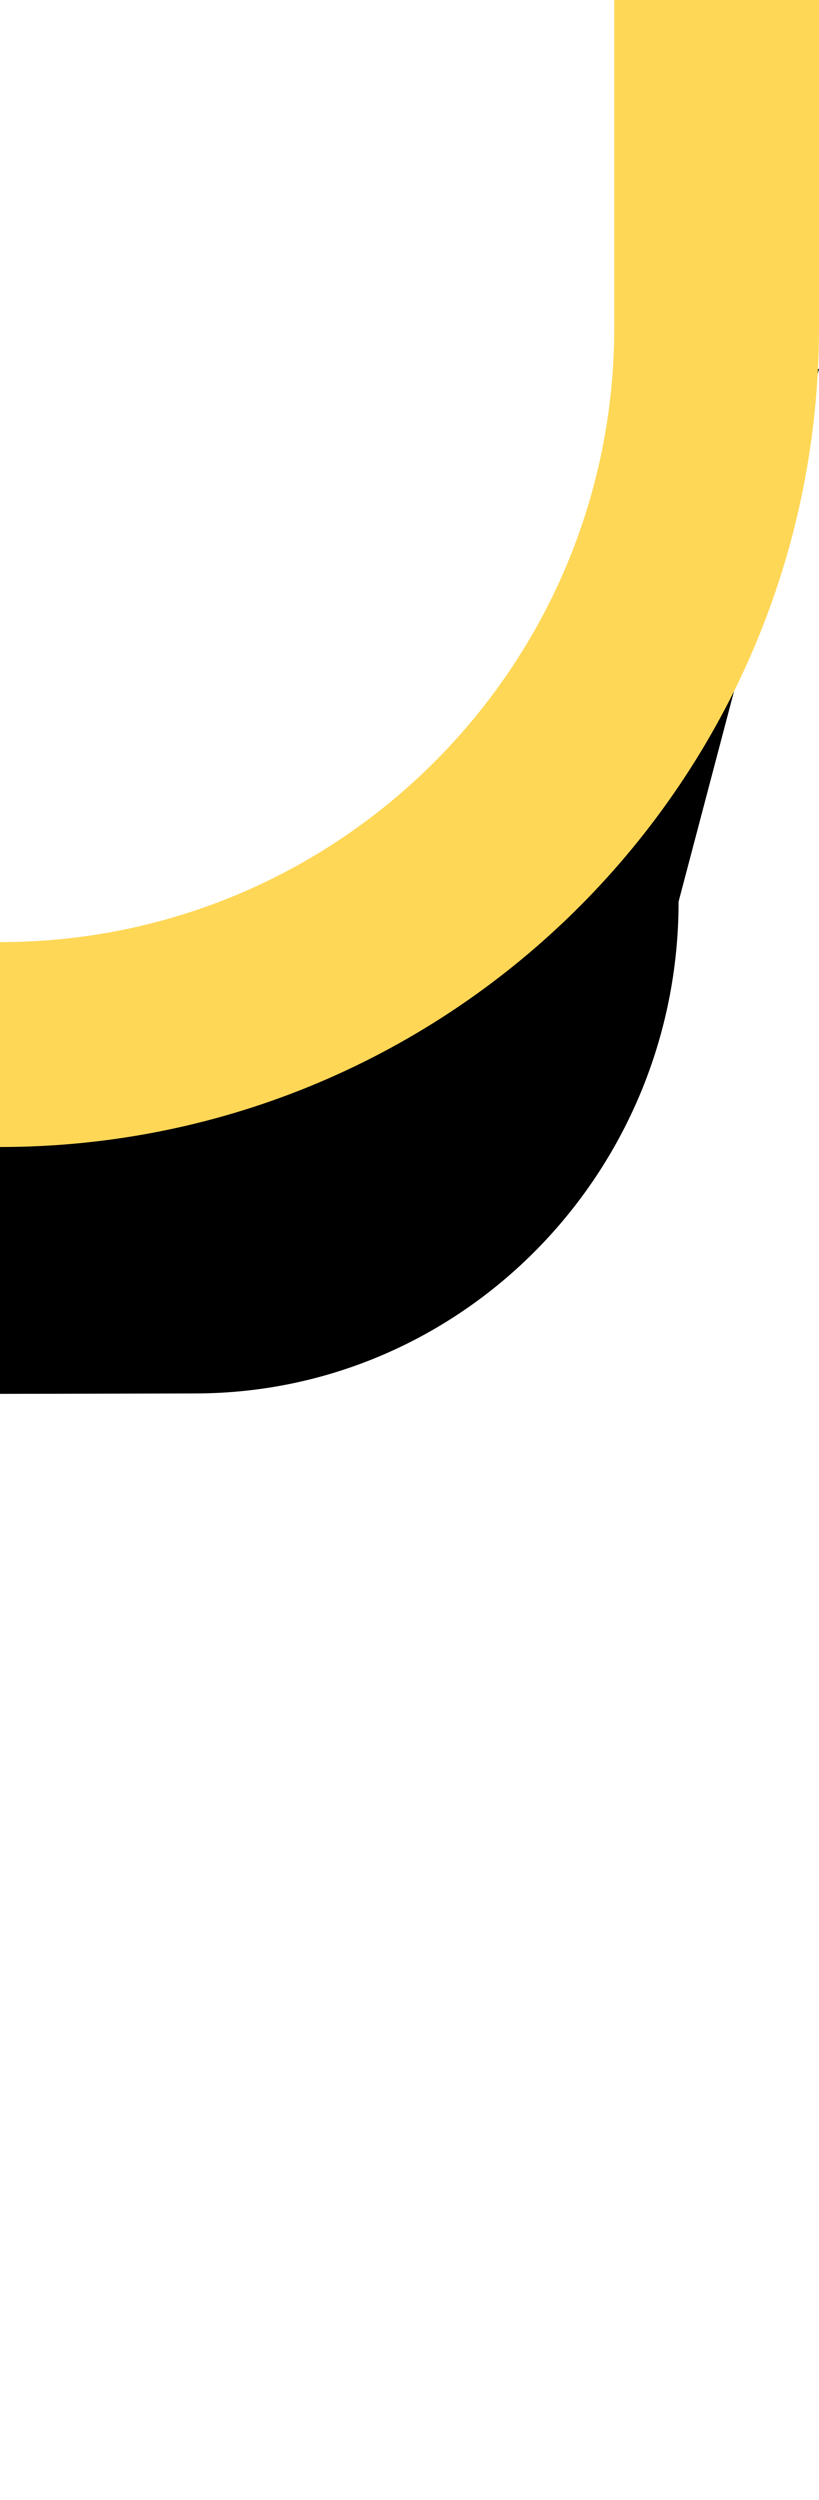
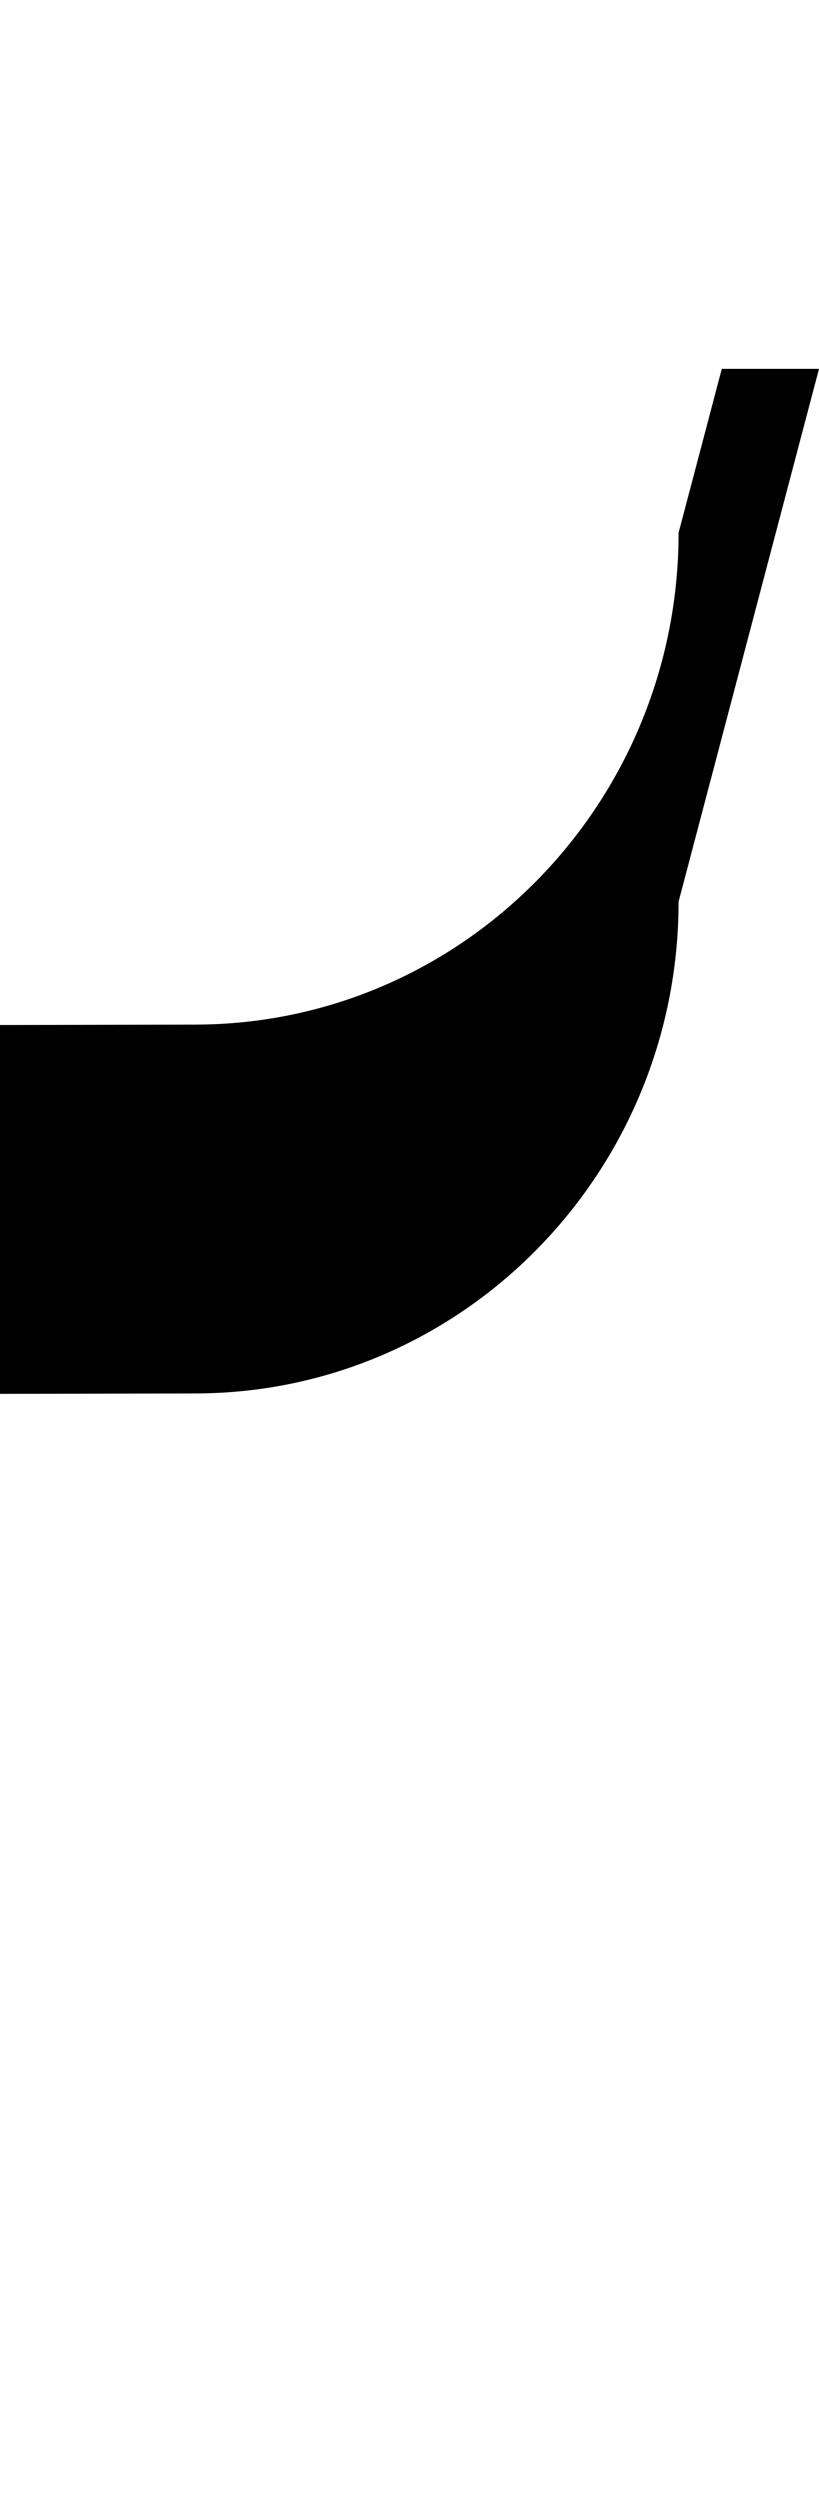
<svg xmlns="http://www.w3.org/2000/svg" xmlns:xlink="http://www.w3.org/1999/xlink" width="20px" height="61px" viewBox="0 0 20 61" version="1.1">
  <title>bubble_right</title>
  <defs>
    <path d="M393,25 L389.571,38 C389.571,44.627 384.28,50 377.754,50 L229.636,50.324 C214.833,64.862 206.968,72.586 206.041,73.497 L205.971,73.566 C205.966,73.571 205.962,73.575 205.958,73.578 L205.948,73.588 C205.948,73.588 201.723,76.919 196.5,76.919 C193.018,76.919 189.783,75.809 186.794,73.588 C174.055,61.536 165.858,53.781 162.203,50.323 L14.817,50 C8.291,50 3,44.627 3,38 L0,25" id="path-1" />
    <filter x="-1.1%" y="-8.7%" width="102.3%" height="134.7%" filterUnits="objectBoundingBox" id="filter-2">
      <feOffset dx="0" dy="9" in="SourceAlpha" result="shadowOffsetOuter1" />
      <feColorMatrix values="0 0 0 0 0   0 0 0 0 0   0 0 0 0 0  0 0 0 0.098 0" type="matrix" in="shadowOffsetOuter1" />
    </filter>
  </defs>
  <g id="bubble_right" stroke="none" stroke-width="1" fill="none" fill-rule="evenodd">
    <g id="Group" transform="translate(-373, -25)">
      <g id="Path">
        <use fill="black" fill-opacity="1" filter="url(#filter-2)" xlink:href="#path-1" />
        <use fill="#FFFFFF" fill-rule="evenodd" xlink:href="#path-1" />
      </g>
-       <path d="M390.5,2.5 L390.5,32.986 C390.5,37.818 388.542,42.194 385.375,45.361 C382.208,48.528 377.833,50.487 373.002,50.487 C335.867,50.463 304.582,50.445 279.135,50.435 L277.085,50.434 C276.066,50.434 275.057,50.433 274.057,50.433 L272.071,50.432 C271.084,50.432 270.107,50.431 269.139,50.431 L266.621,50.43 L262.927,50.429 L260.519,50.428 L259.332,50.428 L256.99,50.427 L255.835,50.427 L253.56,50.426 L252.439,50.426 L250.229,50.425 L249.141,50.425 L244.898,50.424 L243.865,50.424 L237.897,50.423 L236.941,50.423 L229.542,50.423 L209.457,69.961 C204.842,74.466 200.563,76.919 196.5,76.919 C192.416,76.919 187.955,74.465 183.011,69.944 L163.598,50.5 L20,50.5 C15.168,50.5 10.793,48.541 7.626,45.374 C4.459,42.207 2.5,37.832 2.5,33 L2.5,2.5 L390.5,2.5 Z" id="Rectangle" stroke="#FFD757" stroke-width="5" />
    </g>
  </g>
</svg>